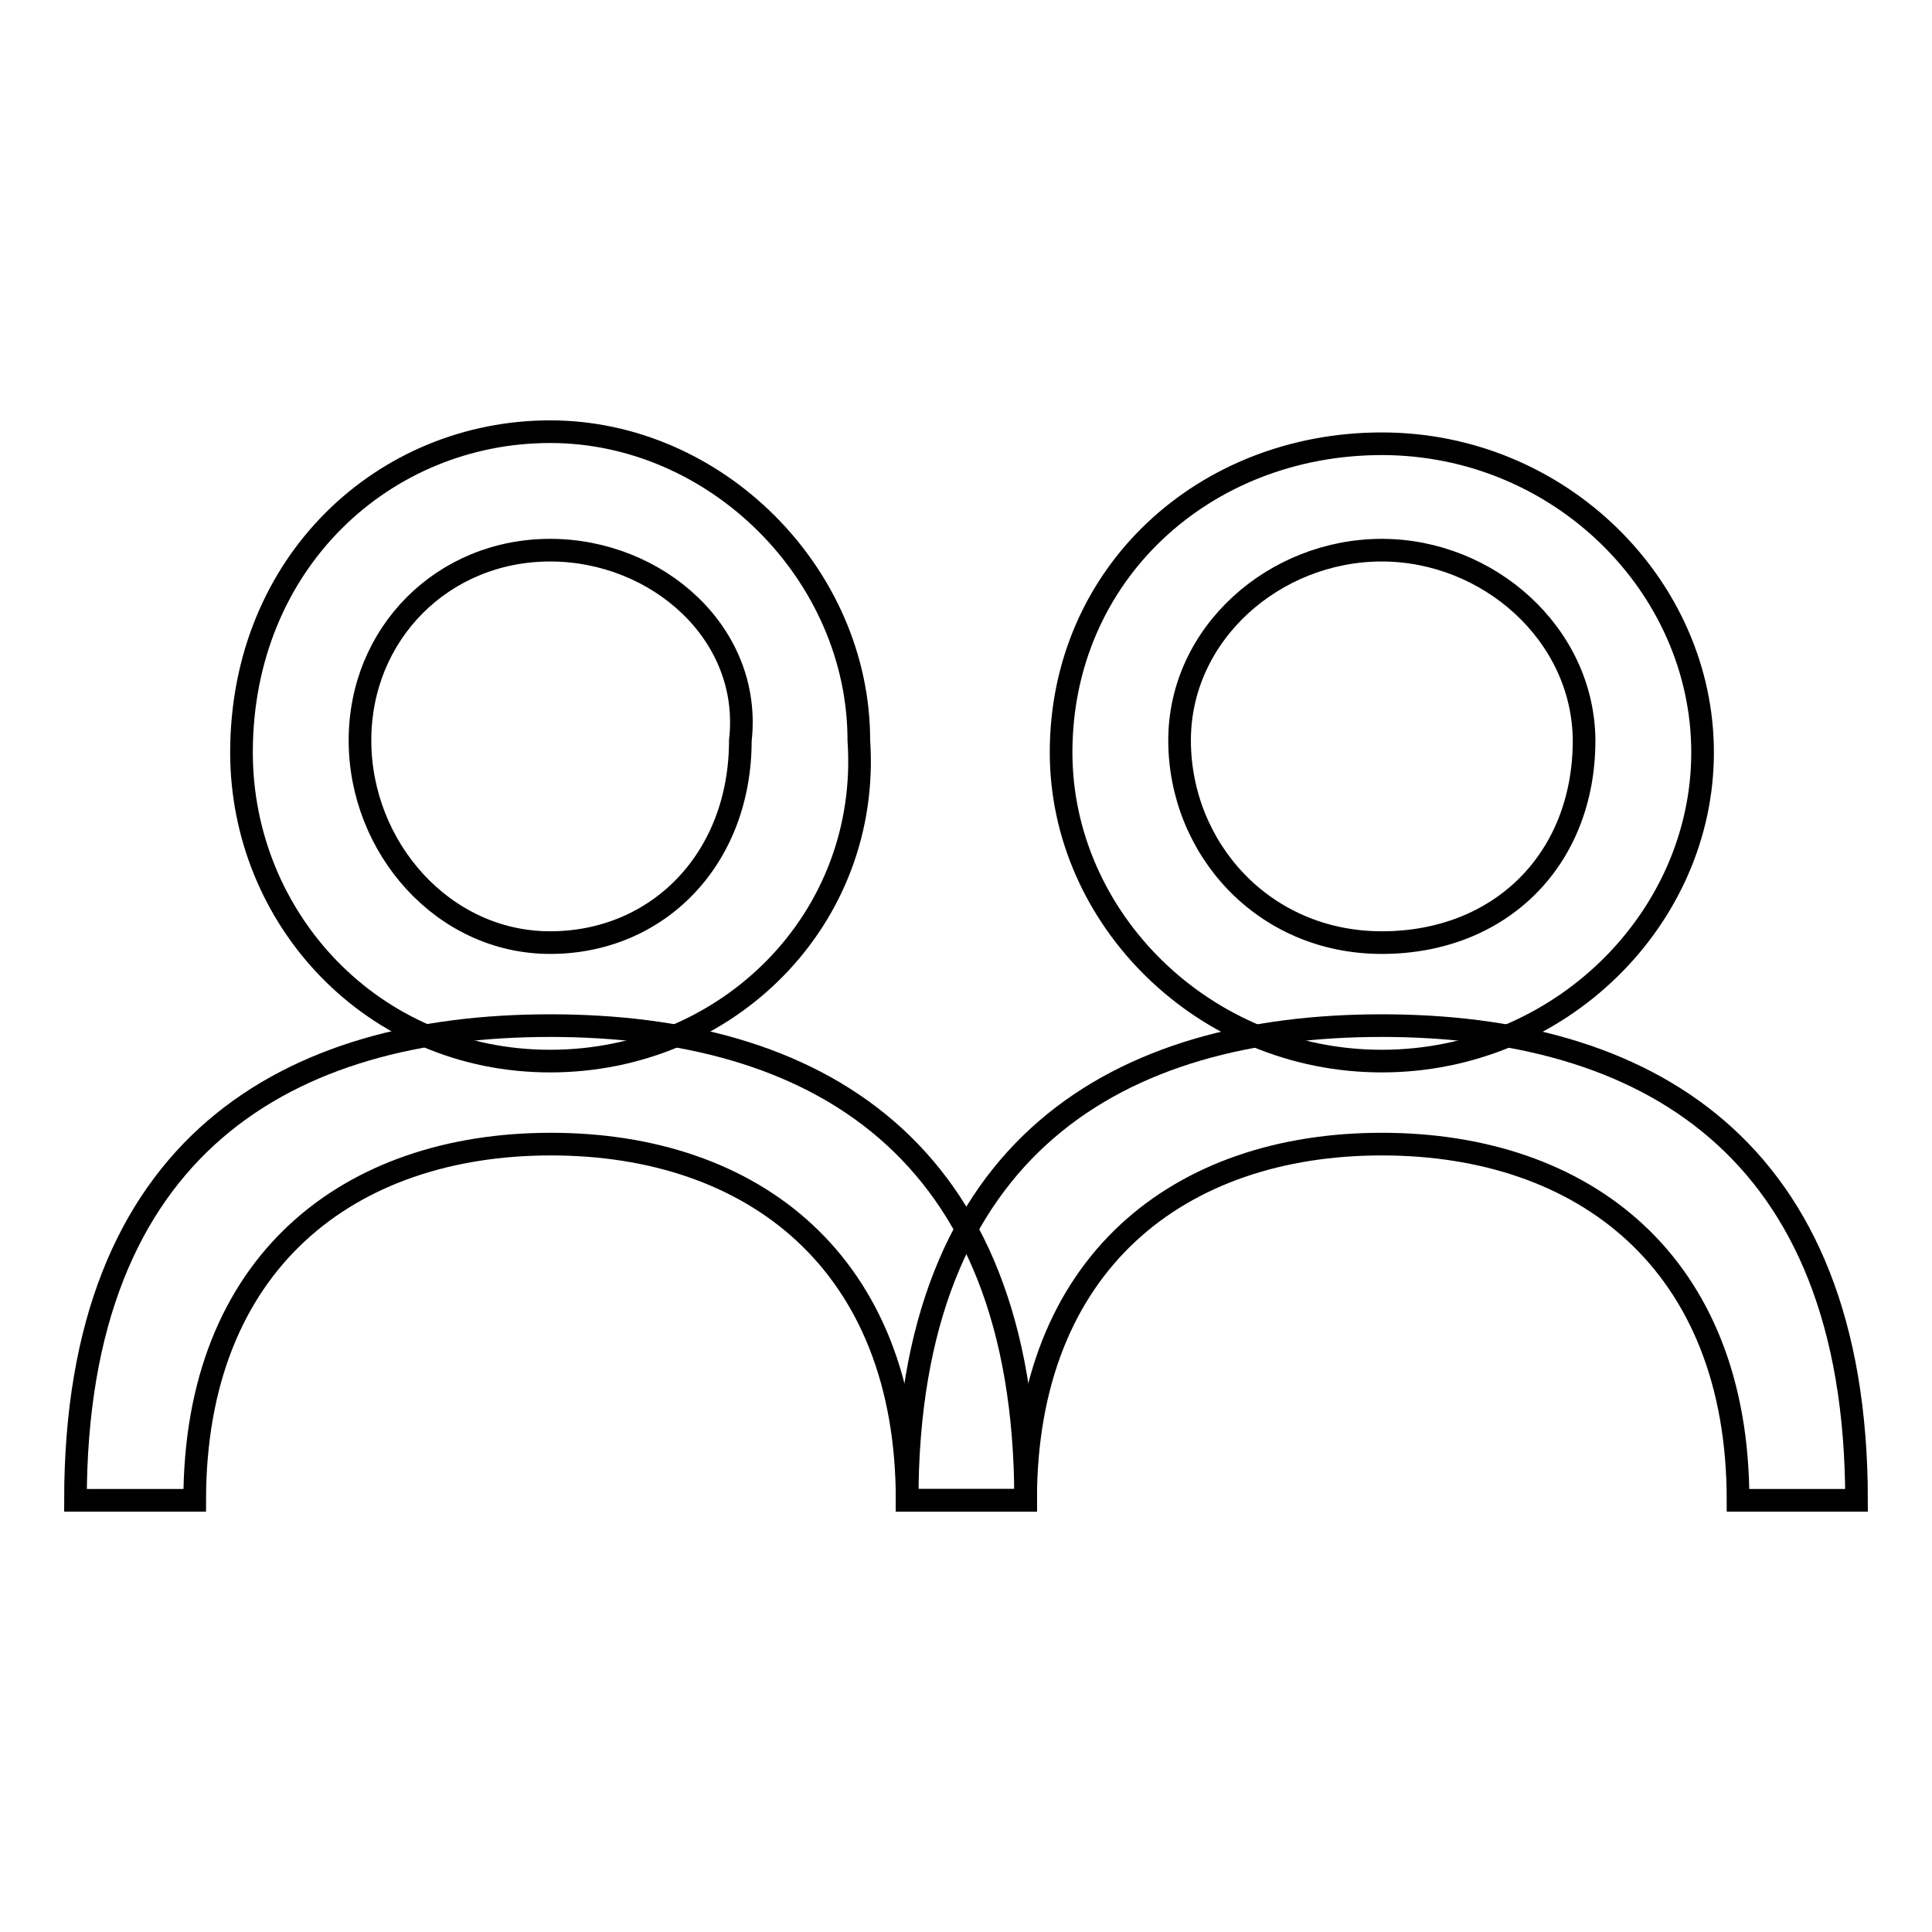
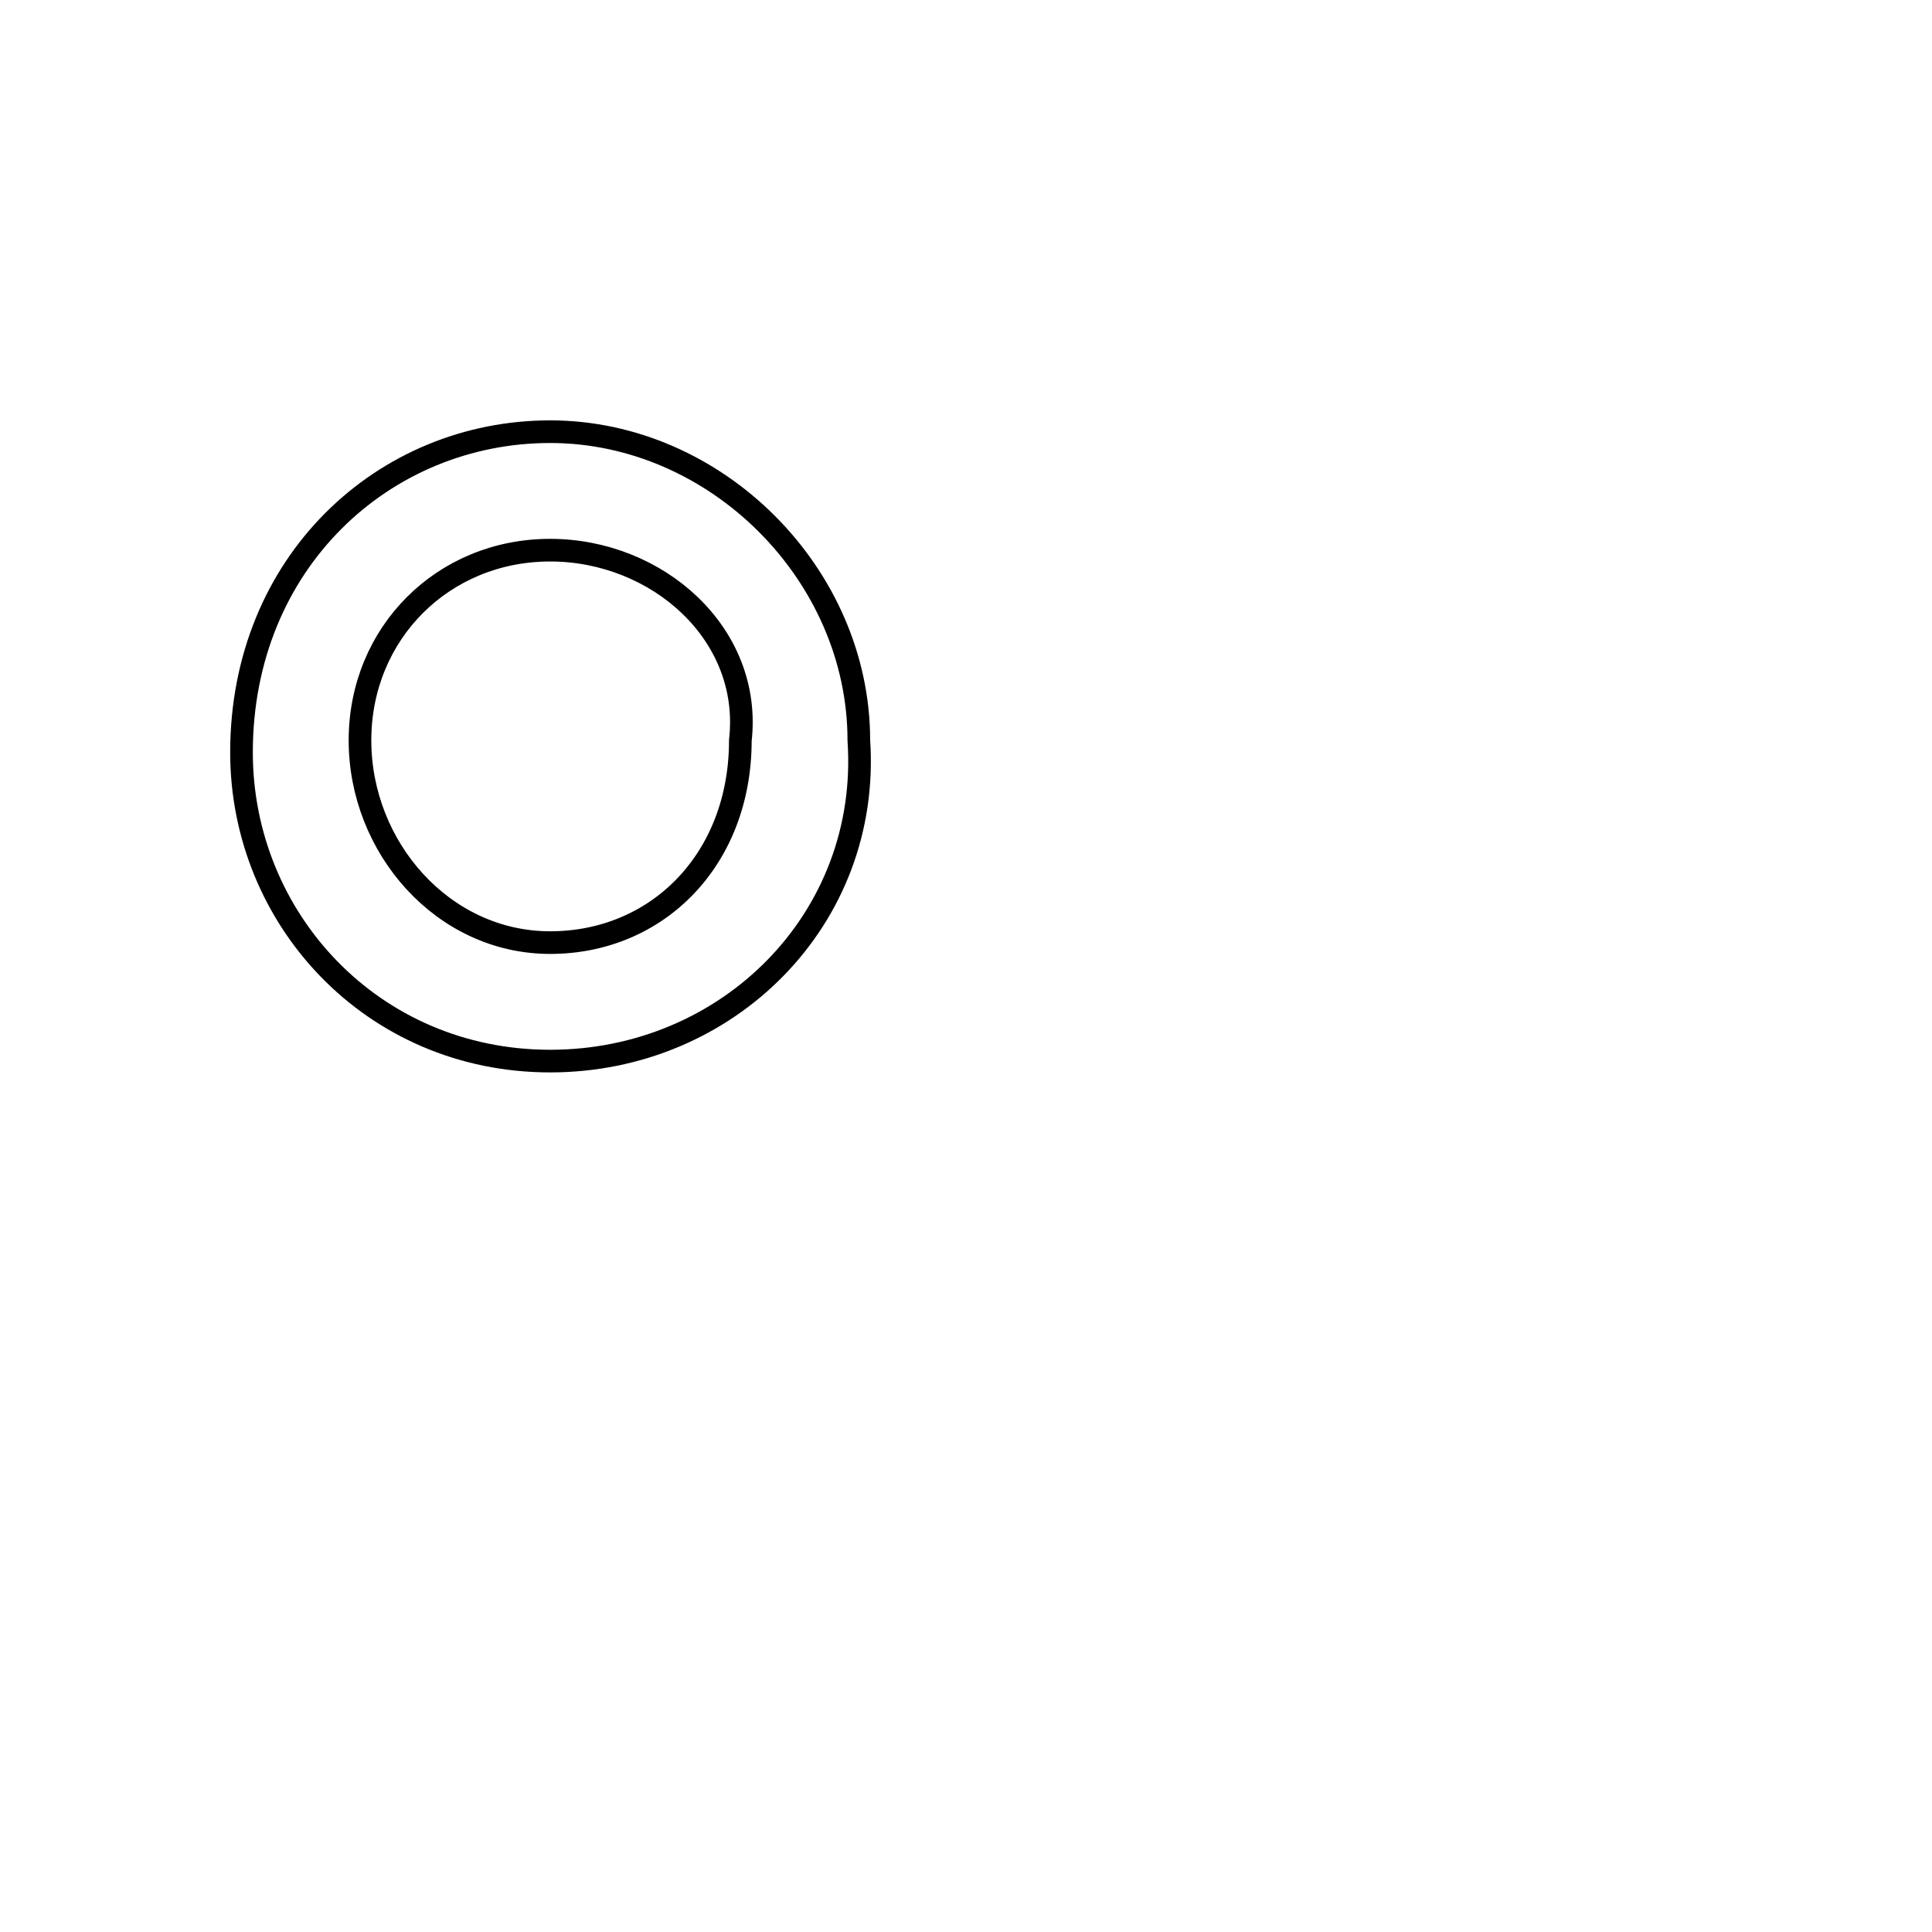
<svg xmlns="http://www.w3.org/2000/svg" version="1.1" x="0px" y="0px" viewBox="0 0 256 256" enable-background="new 0 0 256 256" xml:space="preserve">
  <g>
    <g>
      <path stroke-width="3" fill-opacity="0" stroke="#000000" d="M72.9,140.6c-23.6,0-40.9-18.9-40.9-40.9c0-25.2,18.9-42.5,40.9-42.5s40.9,18.9,40.9,40.9C115.4,121.7,96.5,140.6,72.9,140.6z M72.9,72.9c-14.2,0-25.2,11-25.2,25.2c0,14.2,11,26.8,25.2,26.8c14.2,0,25.2-11,25.2-26.8C99.7,84,87.1,72.9,72.9,72.9z" />
-       <path stroke-width="3" fill-opacity="0" stroke="#000000" d="M135.9,198.8h-15.7c0-31.5-20.4-47.2-47.2-47.2c-26.8,0-47.2,15.7-47.2,47.2H10c0-47.2,28.3-62.9,62.9-62.9C107.6,135.9,135.9,151.6,135.9,198.8z" />
-       <path stroke-width="3" fill-opacity="0" stroke="#000000" d="M183.1,140.6c-23.6,0-42.5-18.9-42.5-40.9c0-23.6,18.9-40.9,42.5-40.9s42.5,18.9,42.5,40.9C225.6,121.7,206.7,140.6,183.1,140.6z M183.1,72.9c-14.2,0-26.8,11-26.8,25.2c0,14.2,11,26.8,26.8,26.8c15.7,0,26.8-11,26.8-26.8C209.8,84,197.2,72.9,183.1,72.9z" />
-       <path stroke-width="3" fill-opacity="0" stroke="#000000" d="M246,198.8h-15.7c0-31.5-20.4-47.2-47.2-47.2c-26.8,0-47.2,15.7-47.2,47.2h-15.7c0-47.2,28.3-62.9,62.9-62.9S246,151.6,246,198.8z" />
    </g>
  </g>
</svg>